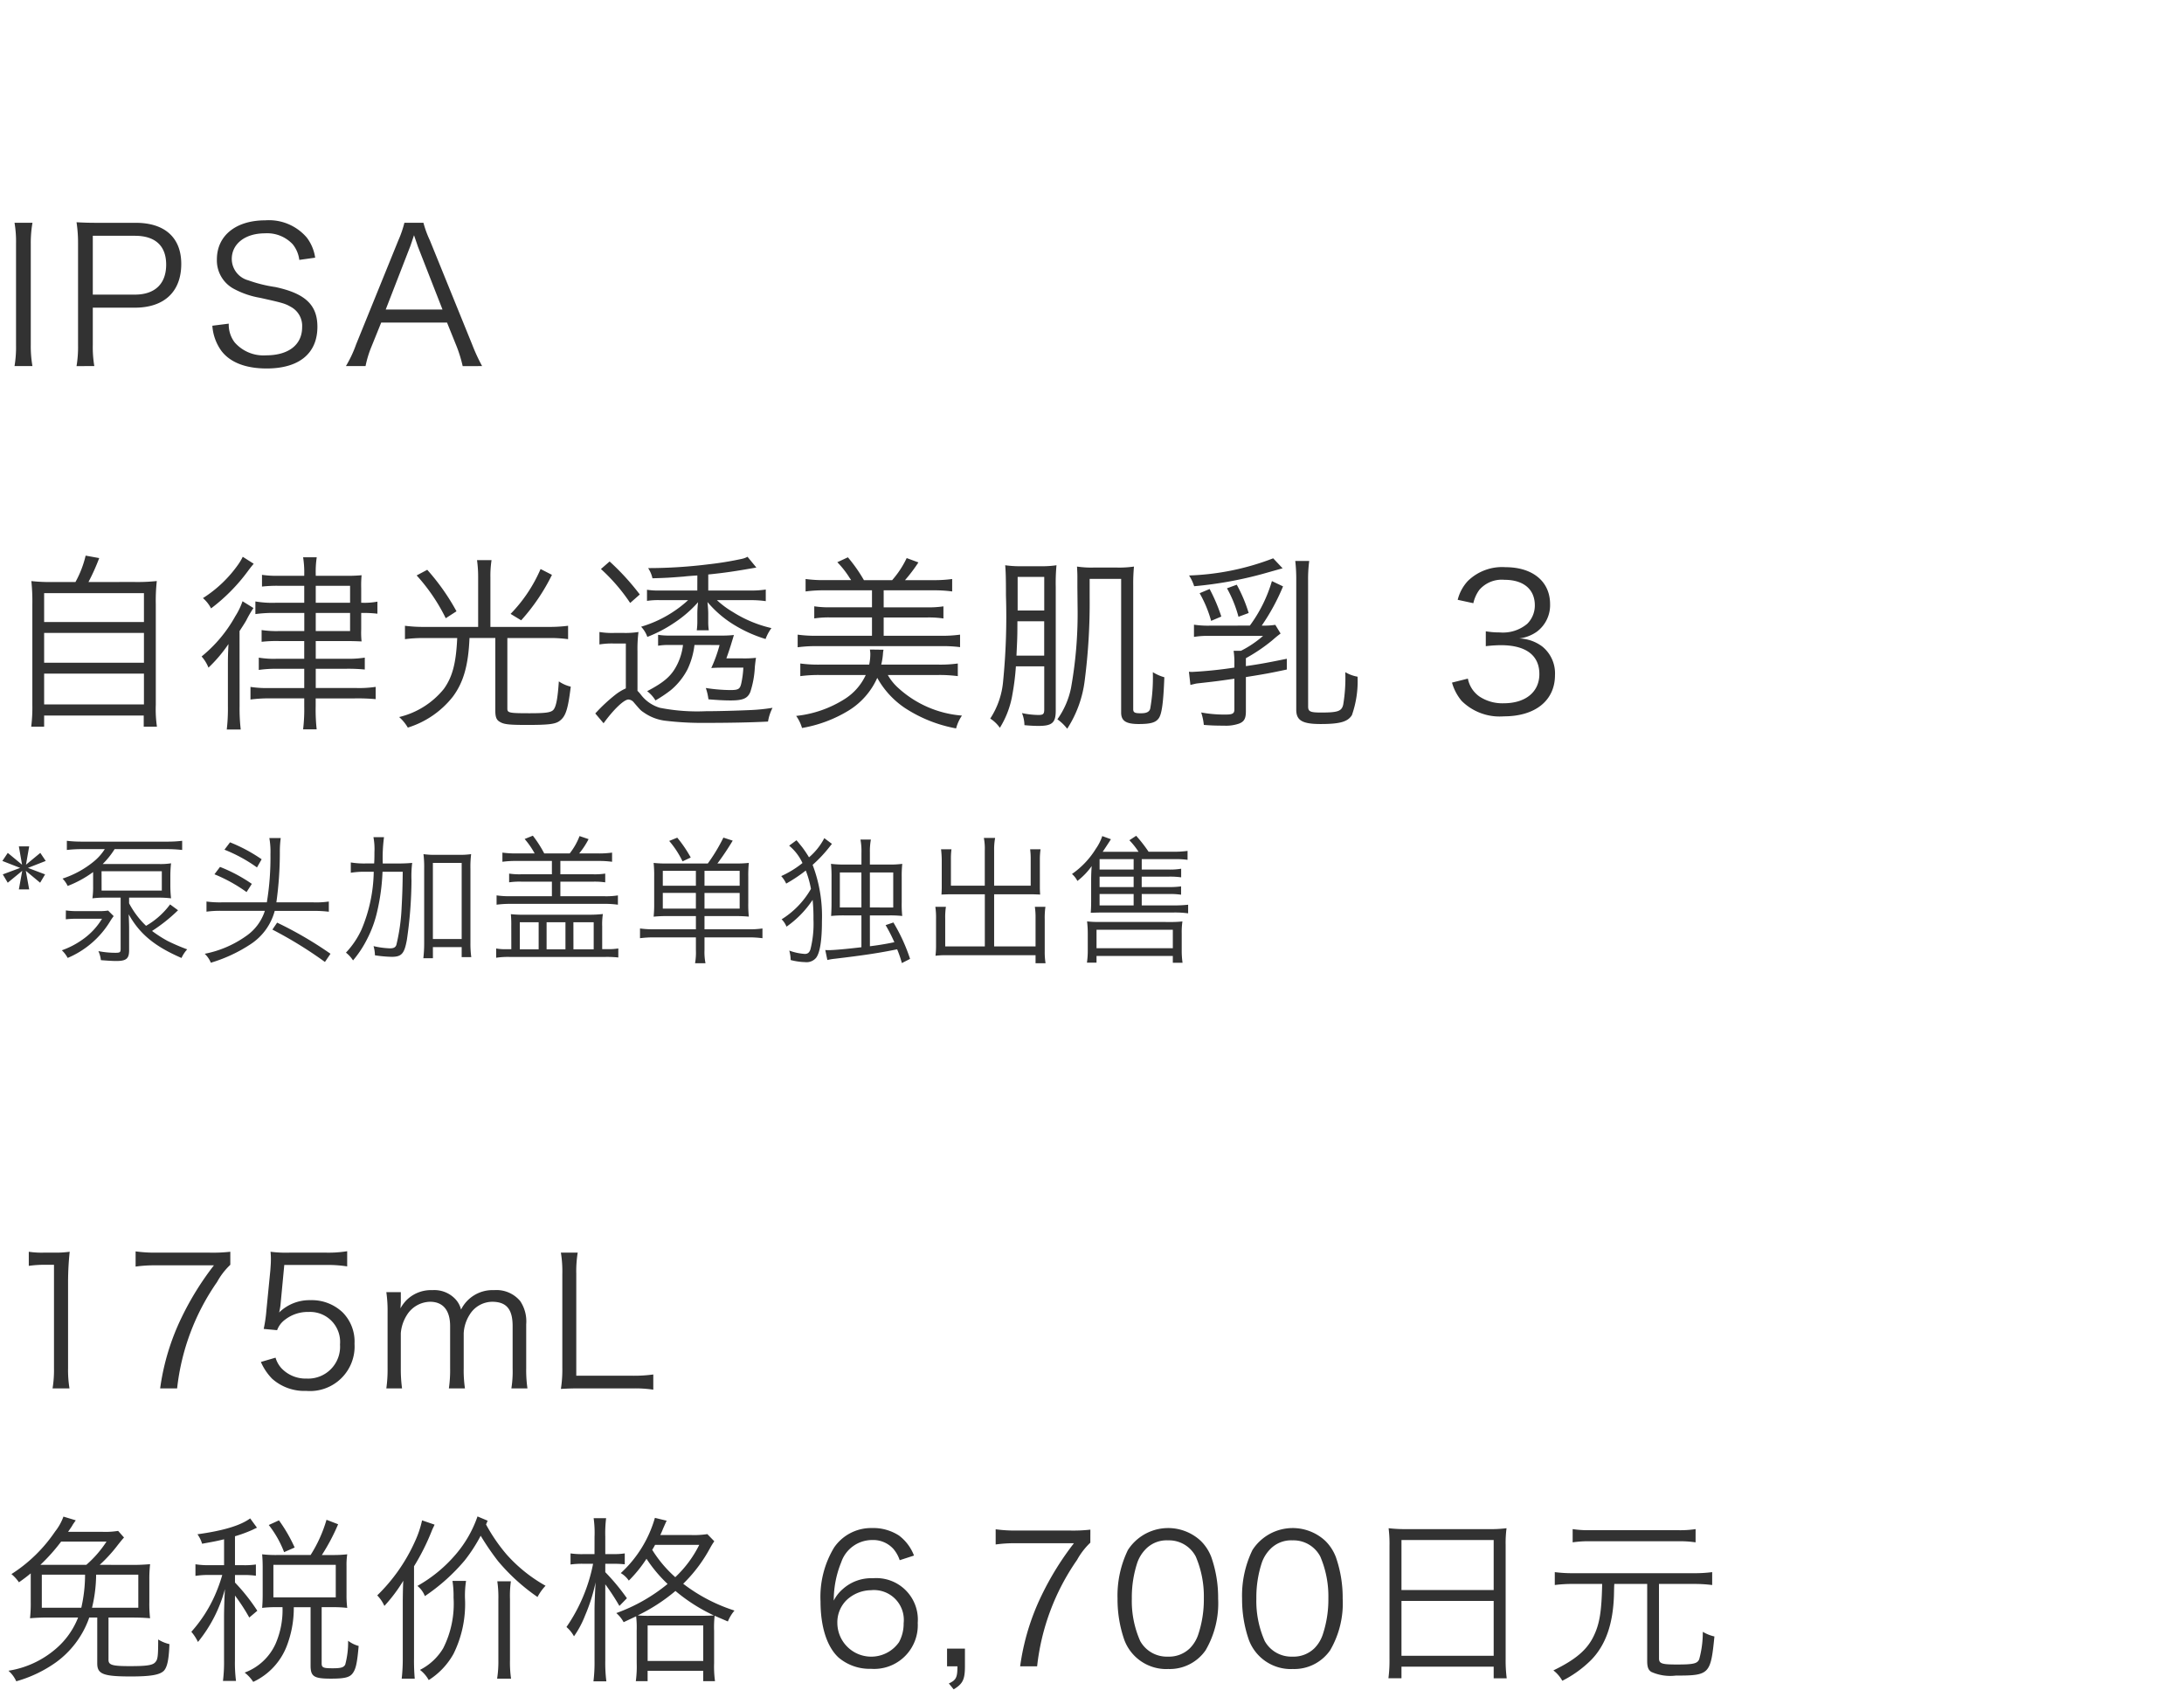
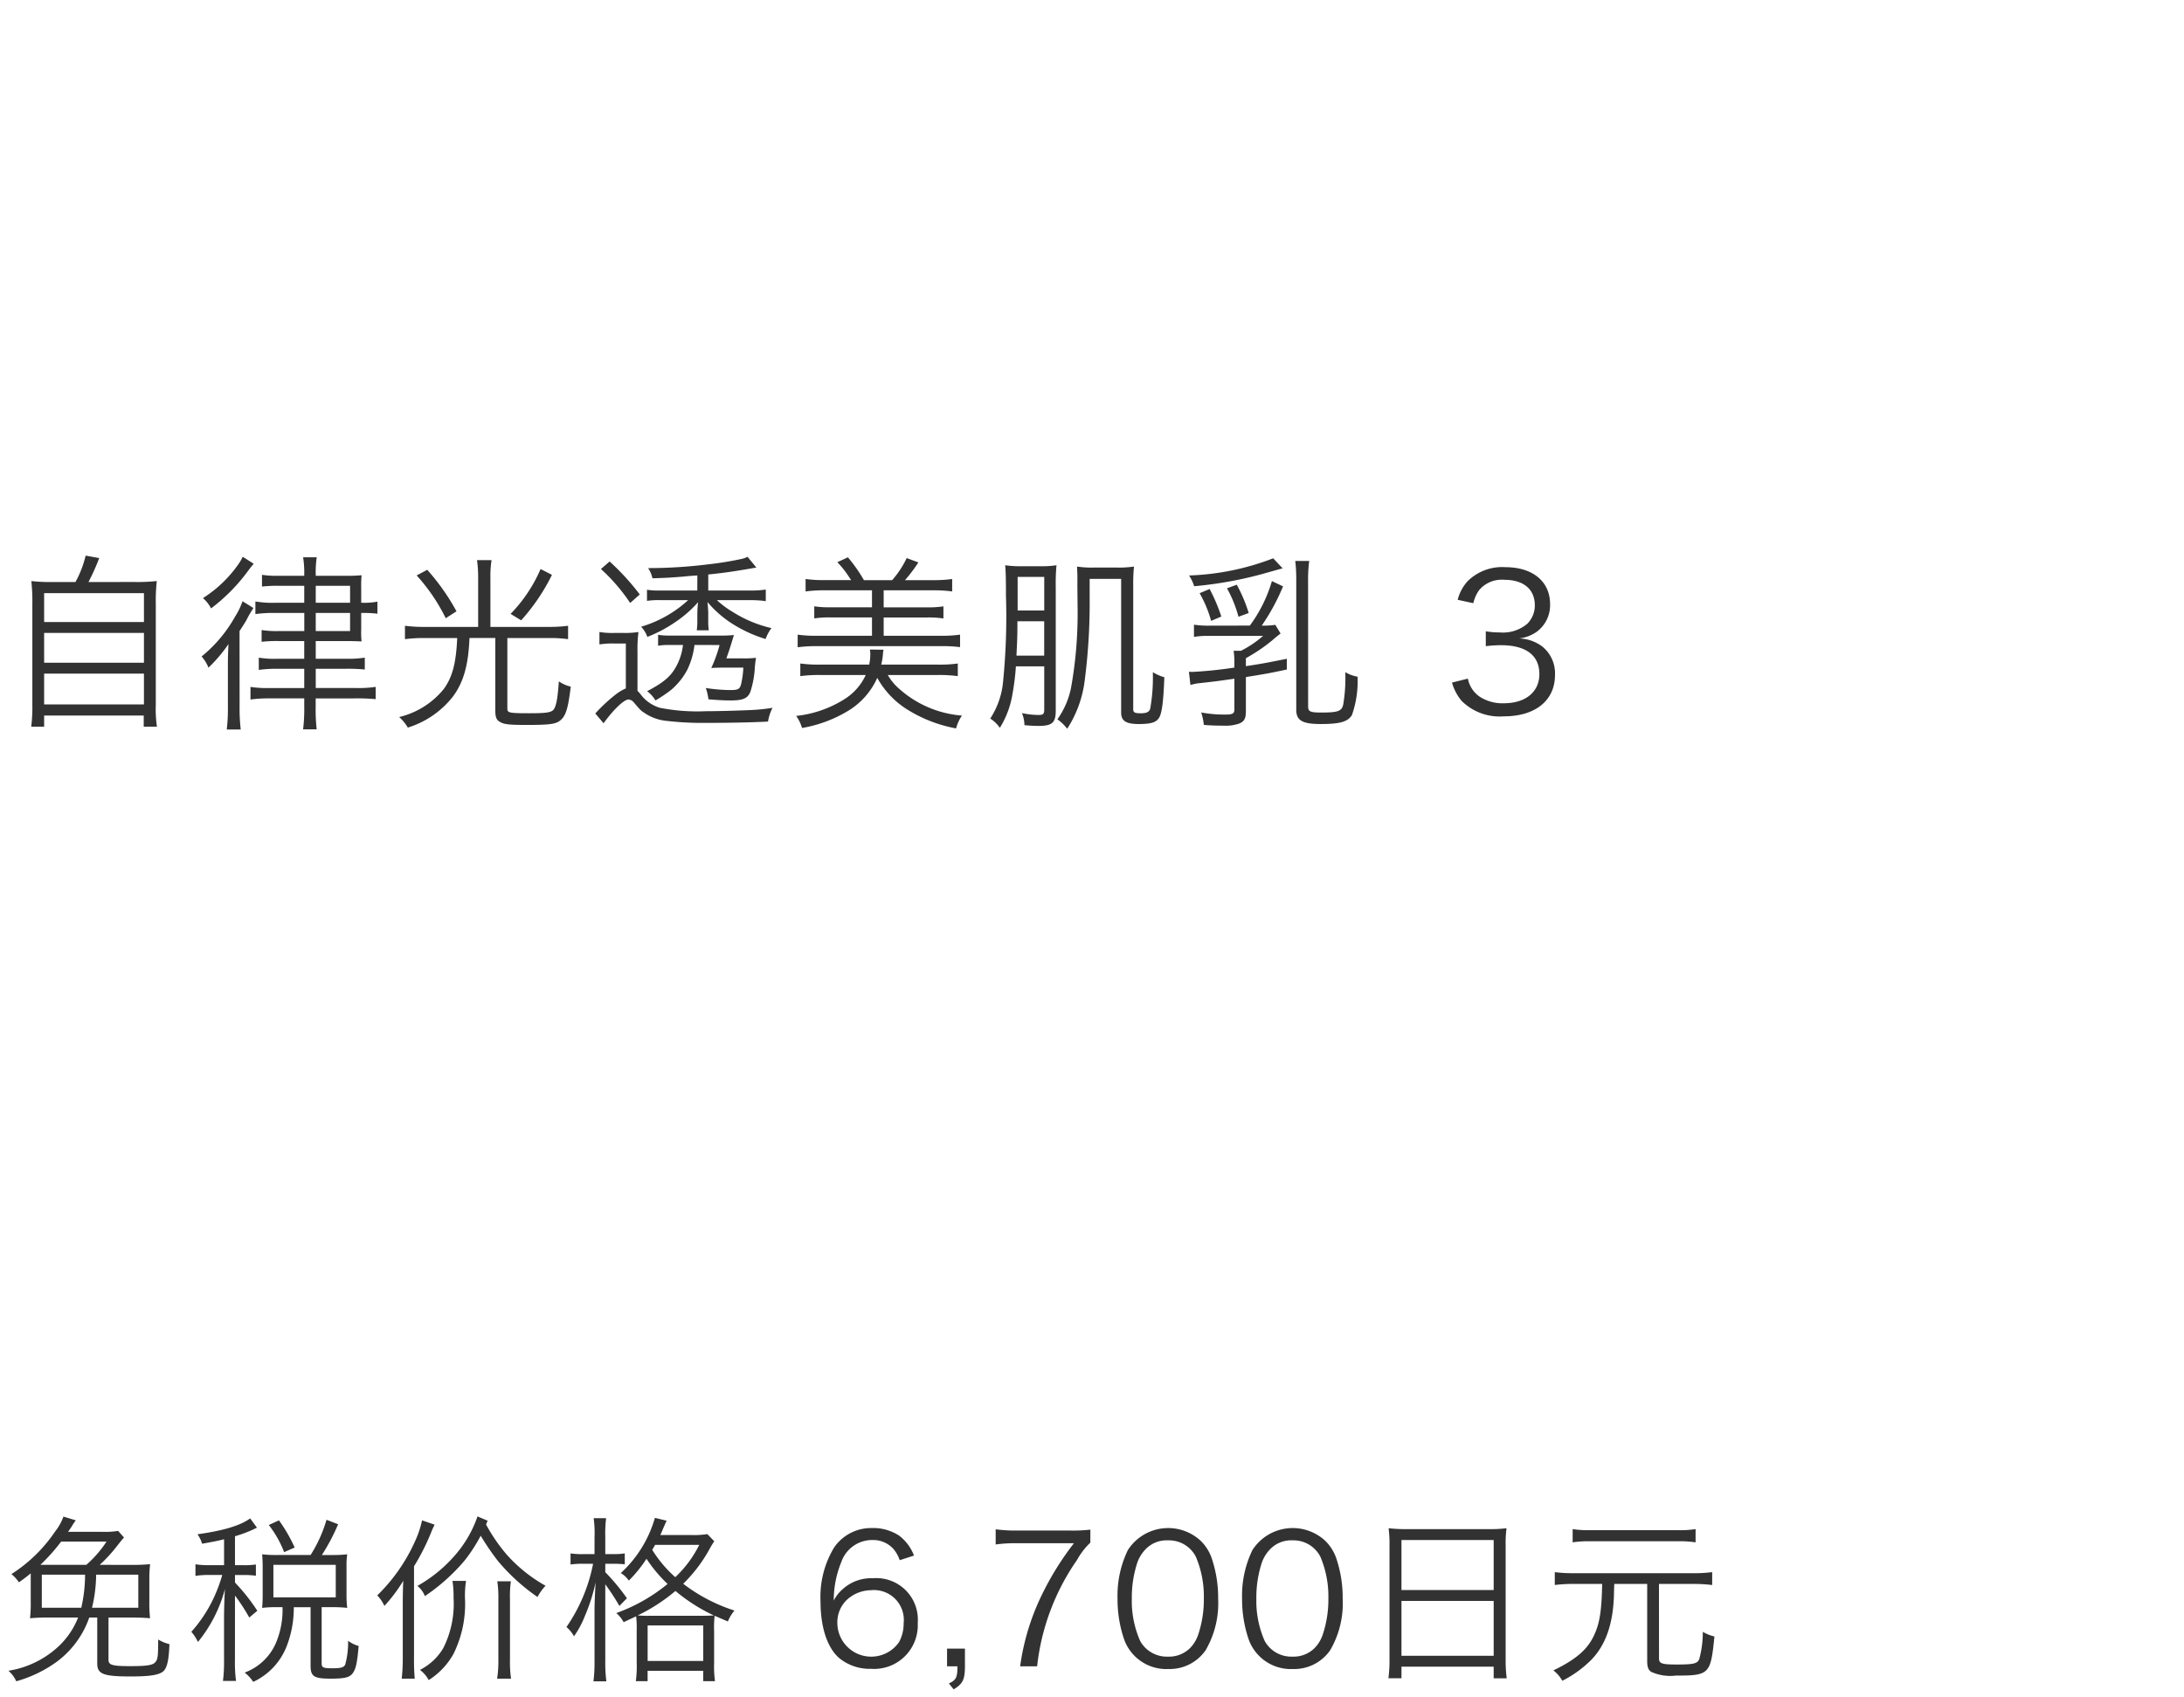
<svg xmlns="http://www.w3.org/2000/svg" width="220" height="171" viewBox="0 0 220 171">
  <g id="bs_detail_02" transform="translate(-360 -454)">
-     <rect id="bs_detail_02-2" data-name="bs_detail_02" width="220" height="171" transform="translate(360 454)" fill="#fff" />
-     <path id="パス_3061" data-name="パス 3061" d="M1.463,2.446a11.368,11.368,0,0,1,.152,2.128V14.758a11.5,11.5,0,0,1-.152,2.128H3.268A11.767,11.767,0,0,1,3.1,14.758V4.574a11.917,11.917,0,0,1,.171-2.128ZM9.5,16.886a11.586,11.586,0,0,1-.152-2.147V11h4.237c2.964,0,4.674-1.615,4.674-4.408,0-2.641-1.653-4.142-4.579-4.142H9.8c-.874,0-1.406-.019-2.09-.057a14,14,0,0,1,.152,2.166v10.2a11.763,11.763,0,0,1-.152,2.128Zm-.152-7.2V3.757h4.237c2.052,0,3.154,1.007,3.154,2.907,0,1.938-1.14,3.021-3.154,3.021Zm22.4-3.724a4.389,4.389,0,0,0-.836-2.014,5.008,5.008,0,0,0-4.2-1.748c-2.945,0-4.864,1.539-4.864,3.933a3.244,3.244,0,0,0,1.767,3,8.617,8.617,0,0,0,2.584.874c2.3.513,2.508.57,3.135.931a2.171,2.171,0,0,1,1.1,2.033c0,1.767-1.368,2.831-3.629,2.831a3.847,3.847,0,0,1-3.173-1.311,2.959,2.959,0,0,1-.589-1.881l-1.653.209a4.9,4.9,0,0,0,.893,2.508c.874,1.178,2.451,1.8,4.579,1.8,3.268,0,5.111-1.52,5.111-4.2,0-2.2-1.216-3.363-4.256-4.009A13.91,13.91,0,0,1,25,8.241a2.237,2.237,0,0,1-1.653-2.147c0-1.539,1.368-2.584,3.325-2.584a3.524,3.524,0,0,1,2.812,1.1,3.1,3.1,0,0,1,.665,1.577ZM48.564,16.886A18.891,18.891,0,0,1,47.557,14.7L43.3,4.213a10.274,10.274,0,0,1-.646-1.767H40.736a10.817,10.817,0,0,1-.608,1.767L35.872,14.7a12.128,12.128,0,0,1-1.026,2.185h1.976a10.623,10.623,0,0,1,.589-1.938L38.4,12.5H45.03l.988,2.451a13.639,13.639,0,0,1,.589,1.938Zm-3.99-5.7H38.855l2.432-6.27c.038-.076.1-.285.209-.589.038-.133.114-.342.209-.627.361,1.045.361,1.064.418,1.216Z" transform="translate(360 474)" fill="#323232" />
    <path id="パス_3058" data-name="パス 3058" d="M8.911,3.643A21.019,21.019,0,0,0,9.994,1.23L8.626.983A10.288,10.288,0,0,1,7.6,3.643H5.4a17.97,17.97,0,0,1-2.242-.095,19.262,19.262,0,0,1,.1,2.356V15.993a15.527,15.527,0,0,1-.114,2.223H4.446V17.095H14.478v1.121h1.33a12.215,12.215,0,0,1-.114-2.2V5.9a18.331,18.331,0,0,1,.1-2.356,18.8,18.8,0,0,1-2.3.095ZM4.446,4.764H14.5V7.671H4.446Zm0,4.009H14.5v3H4.446Zm0,4.1H14.5v3.1H4.446ZM31.806,9.59h2.945c.8,0,1.216.019,1.672.038a8.388,8.388,0,0,1-.038-1.2V6.759h.133a11.6,11.6,0,0,1,1.5.076V5.619a6.989,6.989,0,0,1-1.5.114h-.133V4.27a11.712,11.712,0,0,1,.038-1.311,16.138,16.138,0,0,1-1.691.057H31.806V2.9a9.792,9.792,0,0,1,.1-1.748H30.533a9.54,9.54,0,0,1,.114,1.729v.133H28.12a10.215,10.215,0,0,1-1.729-.095V4.1a13.5,13.5,0,0,1,1.691-.076h2.565v1.71H27.74A10.087,10.087,0,0,1,25.726,5.6V6.873a13.046,13.046,0,0,1,2-.114h2.926V8.583H28.12a10.173,10.173,0,0,1-1.767-.1V9.666A12.989,12.989,0,0,1,28.1,9.59h2.546v1.786H27.873a9.211,9.211,0,0,1-1.805-.114V12.5a11.653,11.653,0,0,1,1.805-.114h2.774v1.938H27.208a10.985,10.985,0,0,1-1.976-.114V15.48a14.565,14.565,0,0,1,2.071-.114h3.344v.8a16.912,16.912,0,0,1-.114,2.318H31.9a17.637,17.637,0,0,1-.1-2.337v-.779h3.933a19.719,19.719,0,0,1,2.109.076V14.207a11.22,11.22,0,0,1-1.995.114H31.806V12.383h3.059a16.832,16.832,0,0,1,1.881.076v-1.2a10.227,10.227,0,0,1-1.862.114H31.806Zm0-1.007V6.759h3.458V8.583Zm0-2.85V4.023h3.458v1.71ZM24.453,1.1a5.294,5.294,0,0,1-.475.8,12.553,12.553,0,0,1-3.534,3.363A3.481,3.481,0,0,1,21.261,6.3a18.146,18.146,0,0,0,3.667-3.7c.38-.513.456-.589.627-.8ZM24.13,8.583c.285-.437.608-.931.7-1.121a11.54,11.54,0,0,1,.7-1.2l-1.1-.684a6.836,6.836,0,0,1-.722,1.5,13.921,13.921,0,0,1-3.4,4.066A3.846,3.846,0,0,1,21,12.269a14.415,14.415,0,0,0,2.014-2.375c-.057,1.216-.057,1.387-.057,2.261v4.009a18.023,18.023,0,0,1-.114,2.337h1.406a18.357,18.357,0,0,1-.114-2.356ZM49.4,8.165v-5a10.6,10.6,0,0,1,.114-1.729H48.051a12,12,0,0,1,.114,1.729v5H42.75a14.48,14.48,0,0,1-1.957-.114V9.4a14.378,14.378,0,0,1,1.938-.114h3.325c-.114,2.527-.475,3.914-1.349,5.13a8.25,8.25,0,0,1-4.5,2.831,4.287,4.287,0,0,1,.874,1.064,9.267,9.267,0,0,0,4.522-3.1c1.083-1.444,1.577-3.173,1.691-5.928h2.6v7.3c0,.665.114.969.475,1.159.4.247.969.3,2.717.3,2.109,0,2.812-.076,3.249-.38.646-.456.874-1.159,1.159-3.477a3.575,3.575,0,0,1-1.2-.532c-.114,1.691-.266,2.546-.551,2.869-.247.266-.76.342-2.375.342-2.052,0-2.261-.038-2.261-.456V9.286h4.18a13.244,13.244,0,0,1,1.938.114V8.051a14.883,14.883,0,0,1-1.957.114ZM41.971,2.978A18.513,18.513,0,0,1,44.9,7.291l1.083-.7a22.271,22.271,0,0,0-2.945-4.18Zm12.483-.646a14.939,14.939,0,0,1-3.021,4.522L52.5,7.5a20.019,20.019,0,0,0,3.1-4.579ZM72.485,9.989a14.1,14.1,0,0,1-.836,2.318c.532-.038.893-.038,1.539-.038h1.691a9.526,9.526,0,0,1-.19,1.5c-.133.665-.285.76-1.159.76a17.043,17.043,0,0,1-2.432-.209,5.541,5.541,0,0,1,.266,1.14c.912.076,1.577.114,2.242.114,1.235,0,1.71-.209,1.976-.855a9.461,9.461,0,0,0,.456-2.527c.057-.532.076-.665.114-.912a10.385,10.385,0,0,1-1.349.057H73.169c.171-.475.3-.855.437-1.292.228-.741.228-.741.323-1.064a11.289,11.289,0,0,1-1.387.057H67.583a7.535,7.535,0,0,1-1.292-.076v1.1a6.276,6.276,0,0,1,1.159-.076H68.8a5.938,5.938,0,0,1-.532,1.862c-.57,1.2-1.273,1.843-3.078,2.793a3.322,3.322,0,0,1,.836.931,13.4,13.4,0,0,0,1.558-1.045,6.829,6.829,0,0,0,1.672-2.09,7.873,7.873,0,0,0,.7-2.451Zm-9.443,4.37a5.116,5.116,0,0,0-1.064.646,16.978,16.978,0,0,0-2.014,1.881l.836.988c.988-1.368,2.052-2.394,2.508-2.394a.749.749,0,0,1,.532.285c.7.817.7.817,1.045,1.045a4.753,4.753,0,0,0,2.2.817,30.772,30.772,0,0,0,3.534.209c2.774,0,4.921-.038,6.745-.133a4.712,4.712,0,0,1,.456-1.387,18.266,18.266,0,0,1-2.242.228c-1.254.057-3.23.114-4.465.114a19.5,19.5,0,0,1-4.636-.342,3.745,3.745,0,0,1-1.938-1.349,3.646,3.646,0,0,0-.323-.361v-3.99a13.172,13.172,0,0,1,.1-1.938,8.463,8.463,0,0,1-1.463.095h-.988a7.677,7.677,0,0,1-1.482-.095V9.932a7.66,7.66,0,0,1,1.406-.095h1.254Zm7.2-9.861h-3.7a7.562,7.562,0,0,1-1.368-.076V5.543a7.428,7.428,0,0,1,1.273-.076h2.869a11.055,11.055,0,0,1-1.2.969,12.006,12.006,0,0,1-3.534,1.71,2.92,2.92,0,0,1,.627,1.026,13.64,13.64,0,0,0,2.717-1.425,12.058,12.058,0,0,0,2.394-2.071,9.833,9.833,0,0,0-.076,1.2v.7a6.6,6.6,0,0,1-.057.931H71.4a5.731,5.731,0,0,1-.057-.931v-.7c0-.323-.019-.608-.076-1.216a10.977,10.977,0,0,0,2.774,2.356,13.537,13.537,0,0,0,3.078,1.368,4.453,4.453,0,0,1,.589-1.1,12.466,12.466,0,0,1-3.876-1.615,9.185,9.185,0,0,1-1.615-1.2h3.439a10.168,10.168,0,0,1,1.482.1V4.4a9.6,9.6,0,0,1-1.482.1H71.345V2.883c1.691-.171,2.7-.323,4.845-.7L75.3,1.1a2.13,2.13,0,0,1-.57.209,33.039,33.039,0,0,1-3.382.551,49.391,49.391,0,0,1-6.061.38,2.986,2.986,0,0,1,.437,1.026c1.387-.038,1.653-.057,3.135-.171.3-.038.779-.076,1.387-.114ZM60.534,2.332a18.457,18.457,0,0,1,2.945,3.42l.969-.855a24.694,24.694,0,0,0-3.04-3.325ZM94.525,13.01a14.284,14.284,0,0,1,1.957.114V11.851a12.678,12.678,0,0,1-1.9.114H88.768a6.241,6.241,0,0,0,.171-1.045A2.981,2.981,0,0,1,89,10.464l-1.368-.019c.019.209.038.3.038.456a5.2,5.2,0,0,1-.114,1.064H82.517a13.217,13.217,0,0,1-1.9-.114v1.273a14.181,14.181,0,0,1,1.938-.114H87.21A5.659,5.659,0,0,1,85.1,15.423a11.328,11.328,0,0,1-4.9,1.71,3.976,3.976,0,0,1,.589,1.216A13.29,13.29,0,0,0,85.5,16.582,7.415,7.415,0,0,0,88.369,13.3a8.789,8.789,0,0,0,2.793,3.04,14.014,14.014,0,0,0,5.149,2.052,4.094,4.094,0,0,1,.589-1.292,10.738,10.738,0,0,1-6.384-2.755,5.227,5.227,0,0,1-1.083-1.33Zm-7.5-9.557a15.316,15.316,0,0,0-1.615-2.3l-1.064.494a9.46,9.46,0,0,1,1.273,1.634.66.66,0,0,1,.114.171H83.049a13.217,13.217,0,0,1-1.9-.114V4.593a13.217,13.217,0,0,1,1.9-.114h4.788v1.71h-4.18a9.657,9.657,0,0,1-1.634-.1V7.31a9.657,9.657,0,0,1,1.634-.1h4.18V9.058H82.251a12.678,12.678,0,0,1-1.9-.114v1.273a13.4,13.4,0,0,1,1.9-.114H94.81a13.563,13.563,0,0,1,1.9.1V8.944a12.855,12.855,0,0,1-1.9.114H89.015V7.215H93.4a9.657,9.657,0,0,1,1.634.1V6.094a9.8,9.8,0,0,1-1.634.1H89.015V4.479h5a13.035,13.035,0,0,1,1.9.114V3.339a12.855,12.855,0,0,1-1.9.114h-2.85a16.189,16.189,0,0,0,1.349-1.786L91.333,1.23A9.589,9.589,0,0,1,89.87,3.453Zm18.164,8.683v4.332c0,.475-.1.57-.589.57a8.307,8.307,0,0,1-1.653-.19,3.388,3.388,0,0,1,.247,1.216c.57.057,1.064.076,1.425.076,1.368,0,1.729-.323,1.729-1.539V4.118a19.137,19.137,0,0,1,.076-2.166,9.968,9.968,0,0,1-1.615.1h-1.881a10.583,10.583,0,0,1-1.672-.1c.057.646.076,1.292.076,3.04a66.32,66.32,0,0,1-.285,8.645A8.139,8.139,0,0,1,99.75,17.4a3.485,3.485,0,0,1,.969.931,9.248,9.248,0,0,0,1.273-3.42,24.594,24.594,0,0,0,.342-2.774Zm-2.679-5.624V3.13h2.679V6.512ZM105.184,7.6v3.458h-2.793c.076-1.653.095-1.786.095-3.458Zm4.579-4.275h3.173V16.791c0,.836.475,1.159,1.767,1.159,1.216,0,1.71-.152,2.014-.57.323-.437.475-1.634.57-4.142a4.5,4.5,0,0,1-1.159-.513,17.955,17.955,0,0,1-.266,3.686c-.095.323-.38.456-.931.456-.627,0-.779-.076-.779-.418V3.985a18.111,18.111,0,0,1,.076-1.9,10.266,10.266,0,0,1-1.691.1h-2.394a9.766,9.766,0,0,1-1.653-.1c.019.342.038.722.038.969v1.14l.019,1.919a42.385,42.385,0,0,1-.665,8.227,8.313,8.313,0,0,1-1.368,3.135,4.687,4.687,0,0,1,.988.95,11.53,11.53,0,0,0,1.767-4.883,60.95,60.95,0,0,0,.494-8.379Zm12.2,4.712a9.585,9.585,0,0,1-1.691-.095V9.172a8.531,8.531,0,0,1,1.6-.1h5.358a10.617,10.617,0,0,1-2.223,1.5h-.741a7.758,7.758,0,0,1,.076,1.254v.437a42.482,42.482,0,0,1-4.237.437,2.731,2.731,0,0,1-.342-.019l.152,1.33c.323-.076.532-.133.684-.152,1.881-.209,2.033-.228,3.743-.475v3.116c0,.38-.19.494-.817.494a12.568,12.568,0,0,1-2.527-.209,5.72,5.72,0,0,1,.266,1.254c.7.057,1.2.076,2.033.076a3.984,3.984,0,0,0,1.52-.209c.494-.19.684-.494.684-1.216V13.219c2.033-.323,2.508-.418,4.123-.76V11.376c-1.995.4-2.565.513-4.123.741v-.8a17.27,17.27,0,0,0,2.641-1.786c.437-.38.437-.38.855-.7l-.532-.874a7.562,7.562,0,0,1-1.368.076,21.1,21.1,0,0,0,2.147-3.952l-1.121-.532a14.35,14.35,0,0,1-2.223,4.484Zm6.289-6.783a25.866,25.866,0,0,1-8.474,1.729,4.325,4.325,0,0,1,.513,1.083,39.3,39.3,0,0,0,6.878-1.235c1.615-.456,1.615-.456,2.033-.57Zm-7.41,3.515A12.034,12.034,0,0,1,122,7.557l1.026-.437a17.133,17.133,0,0,0-1.178-2.774Zm10.925-1.33a13.885,13.885,0,0,1,.114-1.919h-1.406a15.913,15.913,0,0,1,.1,1.919V16.506c0,1.083.608,1.444,2.451,1.444,1.957,0,2.736-.228,3.154-.893a10.3,10.3,0,0,0,.57-3.876,3.658,3.658,0,0,1-1.235-.456,16.224,16.224,0,0,1-.209,3.268c-.152.665-.532.8-2.223.8-1.1,0-1.311-.1-1.311-.608Zm-8.17.836a12.449,12.449,0,0,1,1.159,2.869l1.026-.38a14.747,14.747,0,0,0-1.2-2.85Zm22.667,9.5a4.936,4.936,0,0,0,.969,1.843,5.428,5.428,0,0,0,4.256,1.558c3.173,0,5.149-1.6,5.149-4.161a3.48,3.48,0,0,0-1.273-2.869,4.075,4.075,0,0,0-2.337-.817,3.9,3.9,0,0,0,1.786-.684,3.338,3.338,0,0,0,1.33-2.774c0-2.28-1.748-3.724-4.5-3.724a4.935,4.935,0,0,0-3.781,1.387,4.331,4.331,0,0,0-1.026,1.9l1.577.342a3.6,3.6,0,0,1,.608-1.349,2.985,2.985,0,0,1,2.527-1.007c1.919,0,3.059.95,3.059,2.584a2.617,2.617,0,0,1-.76,1.843,3.8,3.8,0,0,1-2.774.874,8.1,8.1,0,0,1-1.406-.114v1.5a13.323,13.323,0,0,1,1.52-.1c2.527,0,3.876,1.026,3.876,2.907,0,1.805-1.387,2.945-3.591,2.945a4.19,4.19,0,0,1-2.451-.684,2.869,2.869,0,0,1-1.159-1.8Z" transform="translate(360 509)" fill="#323232" />
-     <path id="パス_3055" data-name="パス 3055" d="M2.9,3.544a10.88,10.88,0,0,1,1.566-.108h.972V13.858a11.355,11.355,0,0,1-.144,2.034H7a11.484,11.484,0,0,1-.144-2.034V5.11A29.534,29.534,0,0,1,7.02,2.122a10.249,10.249,0,0,1-1.494.09H4.392A8.717,8.717,0,0,1,2.9,2.122ZM23.2,2.122a15.719,15.719,0,0,1-2.088.09h-5.4a14.1,14.1,0,0,1-2.052-.126v1.53A13.838,13.838,0,0,1,15.7,3.49h5.85a29.279,29.279,0,0,0-3.24,5.22,23.673,23.673,0,0,0-2.178,7.182h1.71A23.152,23.152,0,0,1,21.87,5.164,7.03,7.03,0,0,1,23.2,3.436Zm5.436,1.332h4.23a12.488,12.488,0,0,1,2.106.144V2.068a11.823,11.823,0,0,1-2.106.144H29.16a12.242,12.242,0,0,1-1.908-.09,7.2,7.2,0,0,1,.036.774c0,.342-.018.558-.054,1.08l-.4,4.068a14.342,14.342,0,0,1-.27,1.854l1.35.126a2.309,2.309,0,0,1,.828-1.08A3.737,3.737,0,0,1,31.1,8.188a3.02,3.02,0,0,1,3.15,3.276A3.213,3.213,0,0,1,30.888,14.9a3.348,3.348,0,0,1-2.556-1.062,2.732,2.732,0,0,1-.576-1.044l-1.476.432a5.6,5.6,0,0,0,1.134,1.692,4.868,4.868,0,0,0,3.438,1.224,4.49,4.49,0,0,0,4.86-4.752,4.178,4.178,0,0,0-1.206-3.168A4.516,4.516,0,0,0,31.266,7a4.375,4.375,0,0,0-3.15,1.242,5.182,5.182,0,0,0,.144-.81ZM40.5,15.892a14.343,14.343,0,0,1-.126-2.034V10.33a4.013,4.013,0,0,1,.594-1.8,2.817,2.817,0,0,1,2.358-1.368c1.3,0,2.016.864,2.016,2.448v4.248a12.894,12.894,0,0,1-.126,2.034h1.62a12.5,12.5,0,0,1-.126-2.016V10.33A3.873,3.873,0,0,1,47.3,8.476a2.7,2.7,0,0,1,2.268-1.314c1.44,0,2.07.738,2.07,2.448v4.248a10.928,10.928,0,0,1-.126,2.034h1.62a12.648,12.648,0,0,1-.126-2.016V9.43A3.664,3.664,0,0,0,52.4,7.09a3.111,3.111,0,0,0-2.628-1.1,3.535,3.535,0,0,0-3.33,1.962,2.365,2.365,0,0,0-.558-1.044,2.907,2.907,0,0,0-2.322-.918,3.5,3.5,0,0,0-2.538.936,3.7,3.7,0,0,0-.684.9c.018-.342.036-.558.036-.648V6.19H38.916a13.046,13.046,0,0,1,.126,2.034v5.634a13.514,13.514,0,0,1-.126,2.034Zm23.22,0a12.318,12.318,0,0,1,2.088.126v-1.53a14.284,14.284,0,0,1-2.088.126H58.05V4.336a11.531,11.531,0,0,1,.144-2.124H56.5a11.656,11.656,0,0,1,.144,2.124V13.8a12.66,12.66,0,0,1-.144,2.142c.63-.036,1.134-.054,1.962-.054Z" transform="translate(360 578)" fill="#323232" />
    <path id="パス_3056" data-name="パス 3056" d="M10.044,5.668A14.873,14.873,0,0,0,11.88,3.652c.36-.45.4-.5.612-.738L11.9,2.248a8.191,8.191,0,0,1-1.674.09H6.858c.09-.126.144-.2.234-.342a3.356,3.356,0,0,0,.252-.4c.2-.288.2-.288.288-.414L6.39.808A5.328,5.328,0,0,1,5.544,2.32,15.106,15.106,0,0,1,1.152,6.6a4.044,4.044,0,0,1,.756.828c.612-.432.81-.594,1.188-.9V9.394a13.564,13.564,0,0,1-.072,1.656,19.73,19.73,0,0,1,2.016-.072H7.866a7.972,7.972,0,0,1-2.3,3.2,9.573,9.573,0,0,1-4.716,2.16A3.1,3.1,0,0,1,1.638,17.4a12.919,12.919,0,0,0,4-1.908,9.382,9.382,0,0,0,3.276-4.3l.072-.216h.81V15.6c0,1.08.612,1.314,3.384,1.314,2.016,0,2.916-.162,3.33-.576.342-.378.5-1.134.558-2.682a3.7,3.7,0,0,1-1.134-.468c0,1.656-.036,2.016-.288,2.286-.252.306-.846.4-2.538.4-1.782,0-2.178-.108-2.178-.63V10.978H13.1c.99,0,1.35.018,2.016.072a13.192,13.192,0,0,1-.072-1.656V7.252A13.377,13.377,0,0,1,15.12,5.6a19.575,19.575,0,0,1-2.07.072Zm-5.976,0a18.784,18.784,0,0,0,2.088-2.34h4.572a11.171,11.171,0,0,1-2.034,2.34Zm9.864.99v3.33H9.27a14.625,14.625,0,0,0,.414-3.33Zm-9.72,3.33V6.658H8.568a14.957,14.957,0,0,1-.378,3.33ZM23.67,8.764a18.7,18.7,0,0,1,1.44,2.214l.81-.684A19.455,19.455,0,0,0,23.67,7.45V6.694h.864a7.942,7.942,0,0,1,1.242.072V5.632a7.654,7.654,0,0,1-1.242.072H23.67V2.788a13.707,13.707,0,0,0,1.764-.648c.288-.144.306-.144.45-.216L25.2.988c-.972.72-2.718,1.242-5.31,1.6a3.14,3.14,0,0,1,.468.954c1.1-.2,1.494-.27,2.214-.45V5.7H21.2a8.2,8.2,0,0,1-1.512-.09v1.17a8.566,8.566,0,0,1,1.512-.09h1.188a15.587,15.587,0,0,1-.774,2.124,13.95,13.95,0,0,1-2.34,3.6,4.577,4.577,0,0,1,.666,1.026,14.114,14.114,0,0,0,2.718-5.328c-.054.882-.09,2.16-.09,2.844v4.32a15.3,15.3,0,0,1-.108,2.088h1.314a14.25,14.25,0,0,1-.108-2.088Zm4.158-4.086a11.542,11.542,0,0,1-1.422-.072c.036.414.054.846.054,1.242V8.692c0,.486-.018.9-.054,1.314a10.583,10.583,0,0,1,1.386-.072h.666a8.524,8.524,0,0,1-.7,3.69,5.513,5.513,0,0,1-3.114,2.9,3.82,3.82,0,0,1,.864.936,6.594,6.594,0,0,0,3.366-3.582,10.631,10.631,0,0,0,.72-3.942h1.692V15.82c0,1.1.342,1.314,2.034,1.314,1.422,0,1.926-.126,2.232-.576.306-.432.432-1.062.576-2.718a3.057,3.057,0,0,1-1.062-.522,8.648,8.648,0,0,1-.288,2.394c-.144.288-.414.378-1.26.378-.972,0-1.116-.072-1.116-.5V9.934h1.1a11.708,11.708,0,0,1,1.476.072,9.87,9.87,0,0,1-.072-1.3V5.794a7.072,7.072,0,0,1,.072-1.188,11.893,11.893,0,0,1-1.476.072h-1.08a20.145,20.145,0,0,0,1.638-3.1l-1.17-.45a13.762,13.762,0,0,1-1.6,3.546Zm-.288.99h6.282V8.944H27.54Zm2.142-1.746A15.467,15.467,0,0,0,28.1,1.186l-1.026.468A10.455,10.455,0,0,1,28.62,4.39Zm19.44-2.7L48.1.79a11.739,11.739,0,0,1-2.2,3.834,14.182,14.182,0,0,1-3.852,3.168A2.474,2.474,0,0,1,42.8,8.818a19.422,19.422,0,0,0,4-3.582,15.882,15.882,0,0,0,1.62-2.5A26.718,26.718,0,0,0,50.166,5.29a19.954,19.954,0,0,0,3.978,3.618,5.25,5.25,0,0,1,.81-1.134,15.162,15.162,0,0,1-3.906-3.132A17.251,17.251,0,0,1,48.96,1.6Zm-7.416,4.59a22.677,22.677,0,0,0,1.8-3.6c.054-.144.108-.234.126-.288a2.978,2.978,0,0,0,.144-.306l-1.26-.432A10.153,10.153,0,0,1,41.8,3.31,17.672,17.672,0,0,1,38,8.746a3.685,3.685,0,0,1,.72,1.062A15.75,15.75,0,0,0,40.626,7.27c-.036.468-.054,1.656-.054,2.214v5.49a17.908,17.908,0,0,1-.108,2.16h1.314a20.816,20.816,0,0,1-.072-2.106ZM51.48,17.134a11.605,11.605,0,0,1-.108-1.908v-6.1a10.69,10.69,0,0,1,.09-1.8H50.094a10.907,10.907,0,0,1,.108,1.8v6.12a11.279,11.279,0,0,1-.126,1.89Zm-5.9-9.846a10.024,10.024,0,0,1,.108,1.692,9.921,9.921,0,0,1-1.044,5.094,5.754,5.754,0,0,1-2.34,2.178,3.287,3.287,0,0,1,.882,1.026,7.344,7.344,0,0,0,2.5-2.646,11.322,11.322,0,0,0,1.152-5.616,9.792,9.792,0,0,1,.108-1.728Zm18.558,8.3a10.959,10.959,0,0,1-.09,1.8h1.188V16.342h5.6v1.044h1.188a10.807,10.807,0,0,1-.09-1.818V12.31a10.236,10.236,0,0,1,.054-1.512c.324.144.576.252,1.332.576a4.075,4.075,0,0,1,.666-1.1,16.952,16.952,0,0,1-5.166-2.7,14.849,14.849,0,0,0,2.7-3.582,7.328,7.328,0,0,1,.432-.7l-.7-.72a8.881,8.881,0,0,1-1.692.09H66.51a6.287,6.287,0,0,0,.27-.612c.288-.648.306-.7.378-.828L65.97.934A12.03,12.03,0,0,1,62.532,6.5a2.512,2.512,0,0,1,.81.756,13.2,13.2,0,0,0,1.782-2.2,14.13,14.13,0,0,0,2.124,2.538,17.434,17.434,0,0,1-5.166,2.934,3.253,3.253,0,0,1,.738.918l1.26-.594a9.931,9.931,0,0,1,.054,1.458Zm1.4-4.788a11.849,11.849,0,0,1-1.3-.036A18.012,18.012,0,0,0,68.04,8.3a17.429,17.429,0,0,0,3.87,2.466c-.252.018-.72.036-1.4.036Zm4.9-7.146A11.451,11.451,0,0,1,68.022,6.91,12.411,12.411,0,0,1,65.7,4.156c.2-.324.2-.342.288-.5Zm-5.2,8.118h5.6v3.582h-5.6ZM59.886,4.588h-1.1a7.941,7.941,0,0,1-1.314-.072V5.632a8.709,8.709,0,0,1,1.3-.072h.972a16.91,16.91,0,0,1-2.682,6.372,3.372,3.372,0,0,1,.756.936,9.621,9.621,0,0,0,1.116-2.088,18.015,18.015,0,0,0,1.062-3.348c-.072,1.3-.108,2.2-.108,2.808v5.076a15.12,15.12,0,0,1-.108,2.088h1.3a14.765,14.765,0,0,1-.108-2.088V7.63a23.363,23.363,0,0,1,1.422,2.178l.756-.774a21.286,21.286,0,0,0-2.178-2.628V5.56h.828a10.893,10.893,0,0,1,1.134.054v-1.1a6.742,6.742,0,0,1-1.152.072h-.81V2.824A12.161,12.161,0,0,1,61.056.97H59.8a10.763,10.763,0,0,1,.09,1.872Zm32.184.144a4.57,4.57,0,0,0-1.512-2.016,4.767,4.767,0,0,0-2.736-.756,4.521,4.521,0,0,0-3.8,1.962,9.6,9.6,0,0,0-1.368,5.436c0,2.556.648,4.572,1.818,5.652a4.838,4.838,0,0,0,3.258,1.134,4.4,4.4,0,0,0,4.716-4.626,4.184,4.184,0,0,0-4.518-4.5,4.279,4.279,0,0,0-3.042,1.1,3.775,3.775,0,0,0-.9,1.152,10.129,10.129,0,0,1,.756-3.87,3.285,3.285,0,0,1,3.114-2.232,2.745,2.745,0,0,1,2.142.9A3.426,3.426,0,0,1,90.63,5.2Zm-1.044,6.822a3.884,3.884,0,0,1-.468,1.908,3.413,3.413,0,0,1-6.21-1.926,3.15,3.15,0,0,1,.9-2.286,3.641,3.641,0,0,1,2.484-1.026A3.006,3.006,0,0,1,91.026,11.554ZM97.2,14.11H95.4v1.782h1.044c0,1.116-.126,1.386-.864,1.728l.486.594c.918-.558,1.134-.99,1.134-2.322ZM109.836,2.122a15.719,15.719,0,0,1-2.088.09h-5.4a14.1,14.1,0,0,1-2.052-.126v1.53a13.838,13.838,0,0,1,2.034-.126h5.85a29.279,29.279,0,0,0-3.24,5.22,23.673,23.673,0,0,0-2.178,7.182h1.71A23.152,23.152,0,0,1,108.5,5.164a7.03,7.03,0,0,1,1.332-1.728Zm7.794,14.04a4.4,4.4,0,0,0,3.816-1.89,9.387,9.387,0,0,0,1.26-5.2,12.391,12.391,0,0,0-.684-4.176,4.537,4.537,0,0,0-1.08-1.656,4.822,4.822,0,0,0-7.326.936,10.523,10.523,0,0,0-1.044,4.9,12.437,12.437,0,0,0,.684,4.158,4.515,4.515,0,0,0,4.374,2.934Zm0-12.96a3.042,3.042,0,0,1,2.826,1.638,10.2,10.2,0,0,1,.81,4.194,11.164,11.164,0,0,1-.558,3.636,3.544,3.544,0,0,1-.846,1.4,3,3,0,0,1-2.214.846,3.066,3.066,0,0,1-2.79-1.566,9.946,9.946,0,0,1-.846-4.284,11.164,11.164,0,0,1,.558-3.636,3.676,3.676,0,0,1,.81-1.314A2.931,2.931,0,0,1,117.63,3.2Zm12.546,12.96a4.4,4.4,0,0,0,3.816-1.89,9.387,9.387,0,0,0,1.26-5.2,12.391,12.391,0,0,0-.684-4.176,4.537,4.537,0,0,0-1.08-1.656,4.822,4.822,0,0,0-7.326.936,10.523,10.523,0,0,0-1.044,4.9,12.437,12.437,0,0,0,.684,4.158,4.515,4.515,0,0,0,4.374,2.934Zm0-12.96A3.042,3.042,0,0,1,133,4.84a10.2,10.2,0,0,1,.81,4.194,11.164,11.164,0,0,1-.558,3.636,3.544,3.544,0,0,1-.846,1.4,3,3,0,0,1-2.214.846,3.066,3.066,0,0,1-2.79-1.566,9.946,9.946,0,0,1-.846-4.284,11.164,11.164,0,0,1,.558-3.636,3.676,3.676,0,0,1,.81-1.314A2.931,2.931,0,0,1,130.176,3.2Zm9.792,11.988a13.837,13.837,0,0,1-.108,1.908h1.314v-1.17h9.288V17.1h1.314a13.761,13.761,0,0,1-.108-1.926V3.634a11.319,11.319,0,0,1,.09-1.656,13.058,13.058,0,0,1-1.854.09h-8.1a14.686,14.686,0,0,1-1.926-.09,12.611,12.611,0,0,1,.09,1.764Zm1.206-12.024h9.288v5.04h-9.288Zm0,6.138h9.288V14.83h-9.288Zm25.938-1.71H170.6a14,14,0,0,1,1.872.108v-1.3a13.449,13.449,0,0,1-1.872.108H158.49a13.631,13.631,0,0,1-1.872-.108V7.7a14,14,0,0,1,1.872-.108h2.9c-.054,2.754-.252,4-.846,5.238-.666,1.4-1.836,2.394-4.068,3.474a3.409,3.409,0,0,1,.9,1.044,11.337,11.337,0,0,0,2.934-2.124c1.44-1.494,2.178-3.6,2.268-6.5.018-.864.018-.864.036-1.134h3.312v7.758c0,.612.108.9.4,1.1a4.667,4.667,0,0,0,2.484.378c3.384,0,3.51-.126,3.888-3.942a3.98,3.98,0,0,1-1.17-.468,10.227,10.227,0,0,1-.36,2.754c-.18.45-.576.54-2.25.54-1.512,0-1.8-.09-1.8-.612Zm3.69-5.526a10.325,10.325,0,0,1-1.8.108h-8.784a10.612,10.612,0,0,1-1.8-.108V3.4a10.958,10.958,0,0,1,1.782-.108h8.82A10.807,10.807,0,0,1,170.8,3.4Z" transform="translate(360 606)" fill="#323232" />
-     <path id="パス_3057" data-name="パス 3057" d="M1.9,1.276l.322,1.848L.784,1.934l-.546.812,1.792.7L.28,4.1l.5.84L2.24,3.74,1.9,5.616H2.94L2.6,3.74l1.442,1.2.5-.84L2.814,3.446l1.792-.7L4.06,1.934,2.618,3.124,2.94,1.276Zm14.91.28a13.1,13.1,0,0,1,1.54.084V.716A12.12,12.12,0,0,1,16.814.8H8.3A12.439,12.439,0,0,1,6.734.716V1.64A12.756,12.756,0,0,1,8.3,1.556h2.254A5.2,5.2,0,0,1,9.45,2.8,9.7,9.7,0,0,1,6.3,4.524a2.723,2.723,0,0,1,.518.742,11.018,11.018,0,0,0,2.562-1.4V5.28a8.242,8.242,0,0,1-.07,1.232,10.31,10.31,0,0,1,1.372-.07h1.47V11.58c0,.378-.056.42-.56.42a8.919,8.919,0,0,1-1.68-.168,2.971,2.971,0,0,1,.252.91c.756.056,1.12.084,1.554.084,1.008,0,1.288-.238,1.288-1.092V9.746c0-.476,0-.56-.042-1.624,1.12,2,2.632,3.234,5.32,4.4a3.222,3.222,0,0,1,.574-.868A19.765,19.765,0,0,1,16.87,10.8,12.994,12.994,0,0,1,15.316,9.8a16.62,16.62,0,0,0,2.618-2.086l-.8-.588a7.917,7.917,0,0,1-2.422,2.156,8.909,8.909,0,0,1-1.708-2.268V6.442h2.926a10.341,10.341,0,0,1,1.3.07,11.782,11.782,0,0,1-.07-1.26V4.244a11.782,11.782,0,0,1,.07-1.26,6.918,6.918,0,0,1-1.3.07H10.346a8.173,8.173,0,0,0,1.2-1.5Zm-6.58,2.226H16.3V5.728H10.234Zm-3.6,4.844A9.25,9.25,0,0,1,7.784,8.57h2.492a6.868,6.868,0,0,1-1.988,2.114A8.3,8.3,0,0,1,6.23,11.748a3.045,3.045,0,0,1,.588.77,9.191,9.191,0,0,0,4.228-3.612,5.434,5.434,0,0,1,.406-.6l-.56-.56A5.944,5.944,0,0,1,9.856,7.8H7.784a7.118,7.118,0,0,1-1.148-.07Zm21.21-1.708a36.339,36.339,0,0,0,.35-5.012A10.13,10.13,0,0,1,28.28.436H27.132a7.917,7.917,0,0,1,.112,1.624,27.85,27.85,0,0,1-.364,4.858H22.33A9.949,9.949,0,0,1,20.8,6.834V7.856a10.2,10.2,0,0,1,1.526-.084h4.354a4.882,4.882,0,0,1-1.9,2.548A10.742,10.742,0,0,1,20.622,12.1a2.577,2.577,0,0,1,.616.9,15.007,15.007,0,0,0,4-1.862,5.8,5.8,0,0,0,2.436-3.36H31.57a12.2,12.2,0,0,1,1.554.084V6.834a8.575,8.575,0,0,1-1.554.084Zm-1.484-4.34A15.944,15.944,0,0,0,23.17.87l-.56.742A15.153,15.153,0,0,1,25.886,3.4ZM27.44,9.662a41.543,41.543,0,0,1,5.292,3.262l.56-.826a38.2,38.2,0,0,0-5.376-3.136ZM25.368,5.056a15.586,15.586,0,0,0-3.206-1.708l-.56.742a15.568,15.568,0,0,1,3.234,1.792Zm15.2-1.218c-.014,1.5-.042,2.282-.112,3.612a19.542,19.542,0,0,1-.532,3.766c-.1.252-.28.336-.658.336a8.464,8.464,0,0,1-1.638-.224,3.521,3.521,0,0,1,.14.924,12.358,12.358,0,0,0,1.694.154c.994,0,1.274-.322,1.526-1.722a42.9,42.9,0,0,0,.462-5.964,11.041,11.041,0,0,1,.07-1.778A13.65,13.65,0,0,1,40.068,3H38.556A15.731,15.731,0,0,1,38.682.352H37.618a6.411,6.411,0,0,1,.1,1.512c0,.42,0,.686-.028,1.134h-.812a8.3,8.3,0,0,1-1.54-.1V3.936a8.342,8.342,0,0,1,1.47-.1h.84a15.572,15.572,0,0,1-1.232,5.824,8.607,8.607,0,0,1-1.568,2.324,3.181,3.181,0,0,1,.714.784,10.794,10.794,0,0,0,1.414-2.142A11.554,11.554,0,0,0,38,7.814a21.068,21.068,0,0,0,.532-3.976Zm3.038,7.588h2.9v1.008h.966a10.015,10.015,0,0,1-.084-1.372V3.53a10.593,10.593,0,0,1,.07-1.47,8.048,8.048,0,0,1-1.218.07H43.89a8.017,8.017,0,0,1-1.232-.07,10.841,10.841,0,0,1,.07,1.47v7.42a12.922,12.922,0,0,1-.084,1.6h.966Zm0-8.484h2.9v7.672h-2.9ZM54.824,1.99A12.148,12.148,0,0,0,53.676.2L52.85.534A8.268,8.268,0,0,1,53.858,1.99H52.01a9.876,9.876,0,0,1-1.4-.084V2.83a9.739,9.739,0,0,1,1.4-.084h3.584V4.09H52.486a7.016,7.016,0,0,1-1.2-.07V4.9a7.32,7.32,0,0,1,1.2-.07h3.108V6.3H51.422a8.963,8.963,0,0,1-1.4-.084v.938a10.3,10.3,0,0,1,1.4-.084H60.83a9.549,9.549,0,0,1,1.414.084V6.218A7.766,7.766,0,0,1,60.83,6.3H56.448V4.832h3.318a7.32,7.32,0,0,1,1.2.07V4.02a6.917,6.917,0,0,1-1.2.07H56.448V2.746h3.794a9.951,9.951,0,0,1,1.414.084V1.906a9.549,9.549,0,0,1-1.414.084h-1.9A8.047,8.047,0,0,0,59.29.548L58.38.24a6.571,6.571,0,0,1-.994,1.75Zm-3.318,9.646h-.448a5.077,5.077,0,0,1-1.078-.07V12.5a7.985,7.985,0,0,1,1.33-.084h9.7a10.892,10.892,0,0,1,1.274.056v-.91a6.057,6.057,0,0,1-1.134.07h-.49V9.34a6.682,6.682,0,0,1,.07-1.246,12.44,12.44,0,0,1-1.442.07h-6.4a11.681,11.681,0,0,1-1.428-.056,11.3,11.3,0,0,1,.042,1.2ZM52.36,8.92h1.9v2.73h-1.9Zm2.7,0h1.9v2.73h-1.9Zm2.7,0h2.044v2.73H57.764ZM67.214,3a10.5,10.5,0,0,1-1.372-.056,12.2,12.2,0,0,1,.056,1.4V7.03a12.113,12.113,0,0,1-.056,1.33A13.756,13.756,0,0,1,67.228,8.3H70.1v1.33H65.884A9.419,9.419,0,0,1,64.47,9.55v.98a10.6,10.6,0,0,1,1.456-.084H70.1v1.288a6.224,6.224,0,0,1-.084,1.316h1.05a5.643,5.643,0,0,1-.1-1.316V10.446h4.368a10.4,10.4,0,0,1,1.47.084V9.55a9.291,9.291,0,0,1-1.414.084H70.966V8.3h3.08c.5,0,.91.014,1.386.056a10.926,10.926,0,0,1-.056-1.372V4.342a11.9,11.9,0,0,1,.056-1.4A10.478,10.478,0,0,1,74.046,3H72.268A27.266,27.266,0,0,0,73.808.7L72.87.394A17.6,17.6,0,0,1,71.3,3Zm3.752.742h3.542v1.5H70.966Zm-.868,0v1.5H66.766V3.74Zm.868,2.226h3.542V7.548H70.966Zm-.868,0V7.548H66.766V5.966ZM67.41.73a9.328,9.328,0,0,1,1.344,2.058L69.58,2.4a12.815,12.815,0,0,0-1.358-2ZM80.388.842C80.29.73,80.234.66,80.234.66l-.742.546a4.976,4.976,0,0,1,1.344,1.75,9.9,9.9,0,0,1-2.142,1.316,2.968,2.968,0,0,1,.5.756,15.1,15.1,0,0,0,1.974-1.316A10.141,10.141,0,0,1,81.69,5.56a8.7,8.7,0,0,1-2.954,3.066,2.14,2.14,0,0,1,.49.742,10.116,10.116,0,0,0,2.632-2.7,17.151,17.151,0,0,1,.084,1.96,10.451,10.451,0,0,1-.308,3.038c-.112.322-.28.448-.56.448a5.545,5.545,0,0,1-1.568-.336,3.729,3.729,0,0,1,.14.952,6.466,6.466,0,0,0,1.456.21,1.257,1.257,0,0,0,1.106-.434c.392-.518.588-1.75.588-3.724a14.52,14.52,0,0,0-.938-5.642,13.665,13.665,0,0,0,1.764-1.89c.1-.126.112-.14.182-.224L83.034.45a6.4,6.4,0,0,1-1.54,1.932,11.625,11.625,0,0,0-.686-1.022Zm7.238,7.392h1.9a11.549,11.549,0,0,1,1.358.056A11.627,11.627,0,0,1,90.832,6.9V4.37a11.325,11.325,0,0,1,.056-1.33,9.79,9.79,0,0,1-1.33.07H87.626V1.892a6.66,6.66,0,0,1,.1-1.3h-1.05a6.147,6.147,0,0,1,.1,1.316v1.2H85.078a10.31,10.31,0,0,1-1.372-.07,12.679,12.679,0,0,1,.056,1.4V6.932c0,.574-.014.938-.042,1.358a11.9,11.9,0,0,1,1.344-.056h1.708V11.44c-1.526.182-2.8.294-3.29.294a3.045,3.045,0,0,1-.35-.014l.21,1.008A5.318,5.318,0,0,1,84.1,12.6c2.94-.35,4.508-.588,6.272-.952a11.425,11.425,0,0,1,.476,1.386l.826-.42a18,18,0,0,0-1.68-3.668l-.784.266a16.7,16.7,0,0,1,.882,1.722c-.882.182-1.652.308-2.464.406Zm-.854-.8H84.6V3.908h2.17Zm.854,0V3.908h2.352V7.436ZM99.2,5.238H95.788V2.606a7.187,7.187,0,0,1,.056-1.036h-1.05a9.924,9.924,0,0,1,.07,1.078V5.42c0,.238-.014.448-.028.714.294-.014.616-.028.868-.028h3.5v5.25h-3.99V8.57a7.116,7.116,0,0,1,.07-1.2H94.22a7.774,7.774,0,0,1,.07,1.246v2.646a7.977,7.977,0,0,1-.056,1.036,8.548,8.548,0,0,1,1.106-.056h8.974v.812h1.008a7,7,0,0,1-.084-1.176V8.612a7.774,7.774,0,0,1,.07-1.246h-1.064a7.344,7.344,0,0,1,.07,1.19v2.8h-4.172V6.106h3.766c.266,0,.588.014.868.028-.014-.238-.028-.434-.028-.714V2.634a6.905,6.905,0,0,1,.07-1.064h-1.05a7.62,7.62,0,0,1,.056,1.022V5.238h-3.682V1.7a6.352,6.352,0,0,1,.1-1.274H99.106A5.662,5.662,0,0,1,99.2,1.7Zm15.806.14V4.328h2.716a7.648,7.648,0,0,1,1.26.07V3.53a6.775,6.775,0,0,1-1.26.084H115.01V2.564h3.3a8.306,8.306,0,0,1,1.316.07v-.9a9.8,9.8,0,0,1-1.386.084H115.7A14.44,14.44,0,0,0,114.45.212l-.686.448a7.459,7.459,0,0,1,.924,1.162h-3.612c.168-.238.5-.756.714-1.078a.678.678,0,0,1,.126-.182L111.034.24a4.89,4.89,0,0,1-.644,1.274,8.58,8.58,0,0,1-2.408,2.548,2.206,2.206,0,0,1,.546.7,6.925,6.925,0,0,0,1.442-1.5c-.028.308-.056.854-.056,1.428V6.75c0,.546-.014.91-.042,1.218.5-.014.882-.028,1.3-.028h7.07a9.97,9.97,0,0,1,1.442.084V7.156a12.44,12.44,0,0,1-1.442.07H115.01V6.078H117.7a7.527,7.527,0,0,1,1.274.07v-.84a8.49,8.49,0,0,1-1.274.07Zm-.812,0h-3.43V4.328h3.43Zm0,.7V7.226h-3.43V6.078Zm0-3.514v1.05h-3.43V2.564Zm-3.5,6.328a9.256,9.256,0,0,1-1.19-.056,10.472,10.472,0,0,1,.07,1.19V11.72a8.307,8.307,0,0,1-.084,1.274h.966v-.672h7.686v.686h.98a8.437,8.437,0,0,1-.084-1.274V10.04a7.424,7.424,0,0,1,.07-1.2,9.5,9.5,0,0,1-1.2.056Zm-.238,2.646V9.676h7.686v1.862Z" transform="translate(360 538)" fill="#323232" />
  </g>
</svg>